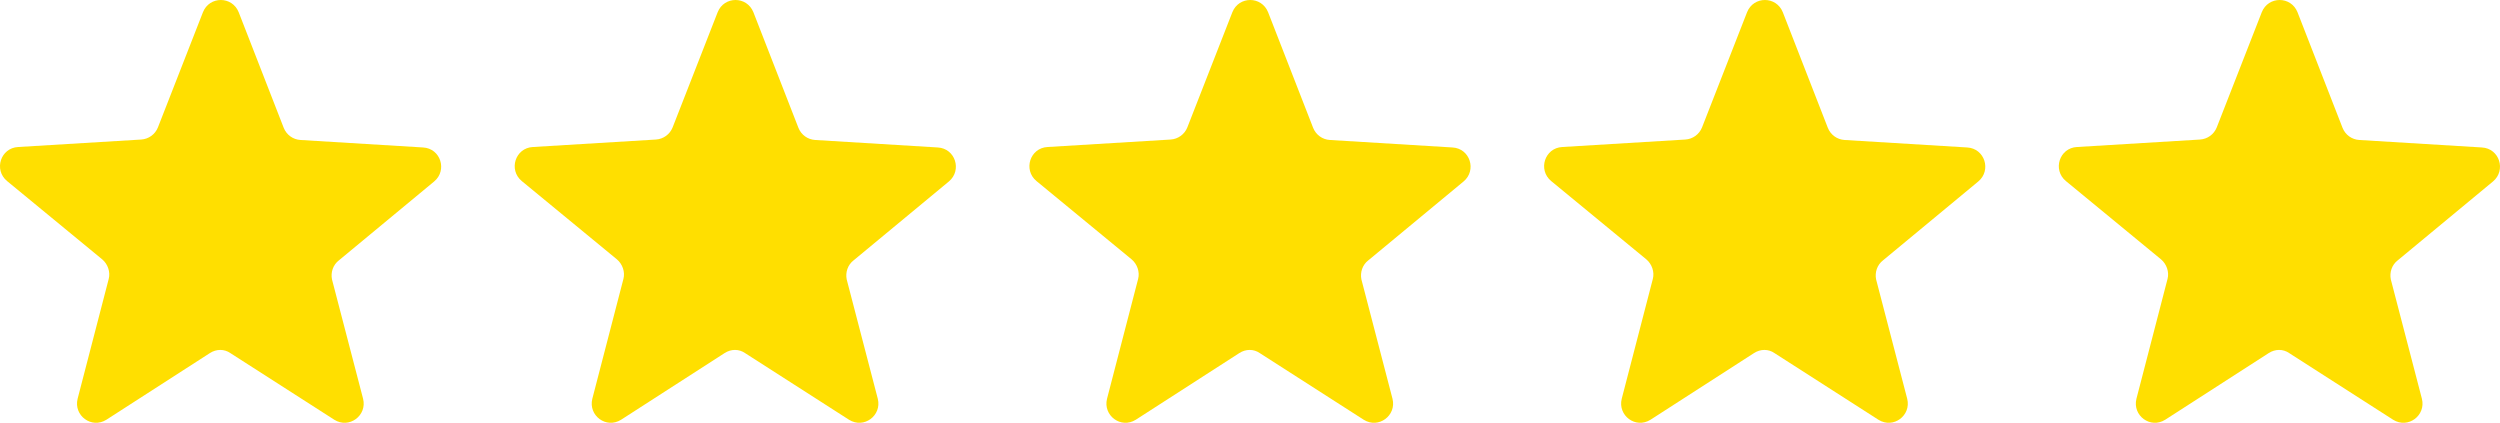
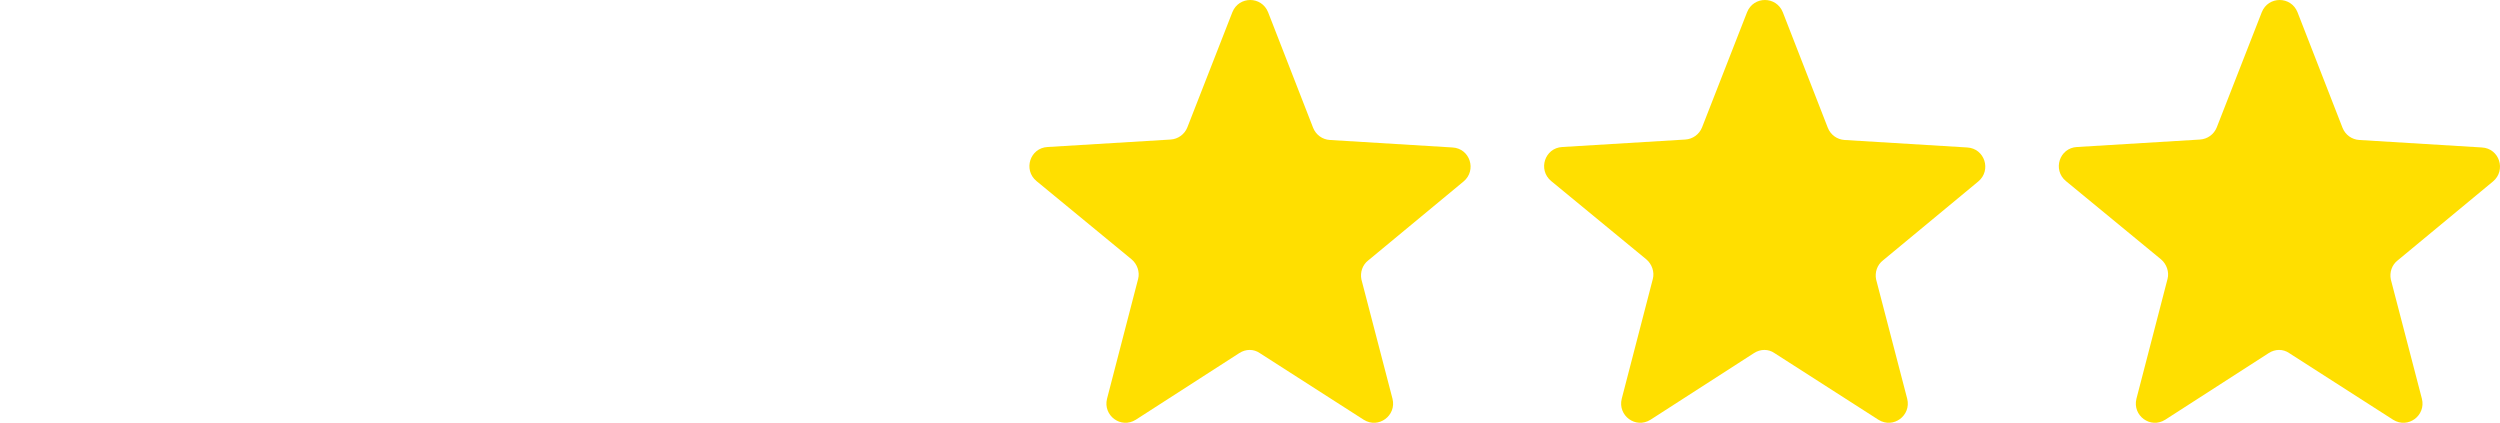
<svg xmlns="http://www.w3.org/2000/svg" xmlns:xlink="http://www.w3.org/1999/xlink" width="136px" height="23px" viewBox="0 0 136 23" version="1.1">
  <title>Group 6</title>
  <defs>
    <path d="M130.44,14.16 L135.617,9.873 C136.349,9.265 135.97,8.072 135.011,8.022 L128.344,7.615 C127.94,7.59 127.587,7.336 127.435,6.956 L124.985,0.666 C124.631,-0.222 123.393,-0.222 123.04,0.666 L120.591,6.931 C120.439,7.311 120.086,7.565 119.681,7.591 L112.989,7.997 C112.03,8.047 111.651,9.239 112.383,9.848 L117.56,14.109 C117.863,14.363 118.015,14.794 117.914,15.174 L116.222,21.693 C115.995,22.606 116.979,23.341 117.787,22.834 L123.419,19.207 C123.772,18.979 124.202,18.979 124.53,19.207 L130.186,22.834 C130.994,23.341 131.98,22.606 131.752,21.693 L130.06,15.199 C129.985,14.819 130.111,14.413 130.44,14.159 L130.44,14.16 Z" id="path-1" />
  </defs>
  <g id="Web" stroke="none" stroke-width="1" fill="none" fill-rule="evenodd">
    <g id="About" transform="translate(-257, -1633)">
      <g id="Group-7" transform="translate(103, 1528)">
        <g id="Group-6" transform="translate(154, 105)">
-           <path d="M18.44,14.16 L23.617,9.873 C24.349,9.265 23.97,8.072 23.011,8.022 L16.344,7.615 C15.94,7.59 15.587,7.336 15.435,6.956 L12.985,0.666 C12.631,-0.222 11.393,-0.222 11.04,0.666 L8.591,6.931 C8.439,7.311 8.086,7.565 7.681,7.591 L0.989,7.997 C0.03,8.047 -0.349,9.239 0.383,9.848 L5.56,14.109 C5.863,14.363 6.015,14.794 5.914,15.174 L4.222,21.693 C3.995,22.606 4.979,23.341 5.787,22.834 L11.419,19.207 C11.772,18.979 12.202,18.979 12.53,19.207 L18.186,22.834 C18.994,23.341 19.98,22.606 19.752,21.693 L18.06,15.199 C17.985,14.819 18.111,14.413 18.44,14.159 L18.44,14.16 Z" id="Fill-1" fill="#FFDF00" />
-           <path d="M46.44,14.16 L51.617,9.873 C52.349,9.265 51.97,8.072 51.011,8.022 L44.344,7.615 C43.94,7.59 43.587,7.336 43.435,6.956 L40.985,0.666 C40.631,-0.222 39.393,-0.222 39.04,0.666 L36.591,6.931 C36.439,7.311 36.086,7.565 35.681,7.591 L28.989,7.997 C28.03,8.047 27.651,9.239 28.383,9.848 L33.56,14.109 C33.863,14.363 34.015,14.794 33.914,15.174 L32.222,21.693 C31.995,22.606 32.979,23.341 33.787,22.834 L39.419,19.207 C39.772,18.979 40.202,18.979 40.53,19.207 L46.186,22.834 C46.994,23.341 47.98,22.606 47.752,21.693 L46.06,15.199 C45.985,14.819 46.111,14.413 46.44,14.159 L46.44,14.16 Z" id="Fill-1" fill="#FFDF00" />
          <path d="M74.44,14.16 L79.617,9.873 C80.349,9.265 79.97,8.072 79.011,8.022 L72.344,7.615 C71.94,7.59 71.587,7.336 71.435,6.956 L68.985,0.666 C68.631,-0.222 67.393,-0.222 67.04,0.666 L64.591,6.931 C64.439,7.311 64.086,7.565 63.681,7.591 L56.989,7.997 C56.03,8.047 55.651,9.239 56.383,9.848 L61.56,14.109 C61.863,14.363 62.015,14.794 61.914,15.174 L60.222,21.693 C59.995,22.606 60.979,23.341 61.787,22.834 L67.419,19.207 C67.772,18.979 68.202,18.979 68.53,19.207 L74.186,22.834 C74.994,23.341 75.98,22.606 75.752,21.693 L74.06,15.199 C73.985,14.819 74.111,14.413 74.44,14.159 L74.44,14.16 Z" id="Fill-1" fill="#FFDF00" />
          <path d="M102.44,14.16 L107.617,9.873 C108.349,9.265 107.97,8.072 107.011,8.022 L100.344,7.615 C99.94,7.59 99.587,7.336 99.435,6.956 L96.985,0.666 C96.631,-0.222 95.393,-0.222 95.04,0.666 L92.591,6.931 C92.439,7.311 92.086,7.565 91.681,7.591 L84.989,7.997 C84.03,8.047 83.651,9.239 84.383,9.848 L89.56,14.109 C89.863,14.363 90.015,14.794 89.914,15.174 L88.222,21.693 C87.995,22.606 88.979,23.341 89.787,22.834 L95.419,19.207 C95.772,18.979 96.202,18.979 96.53,19.207 L102.186,22.834 C102.994,23.341 103.98,22.606 103.752,21.693 L102.06,15.199 C101.985,14.819 102.111,14.413 102.44,14.159 L102.44,14.16 Z" id="Fill-1" fill="#FFDF00" />
          <mask id="mask-2" fill="white">
            <use xlink:href="#path-1" />
          </mask>
          <use id="Mask" fill="#FFDF00" xlink:href="#path-1" />
        </g>
      </g>
    </g>
  </g>
</svg>